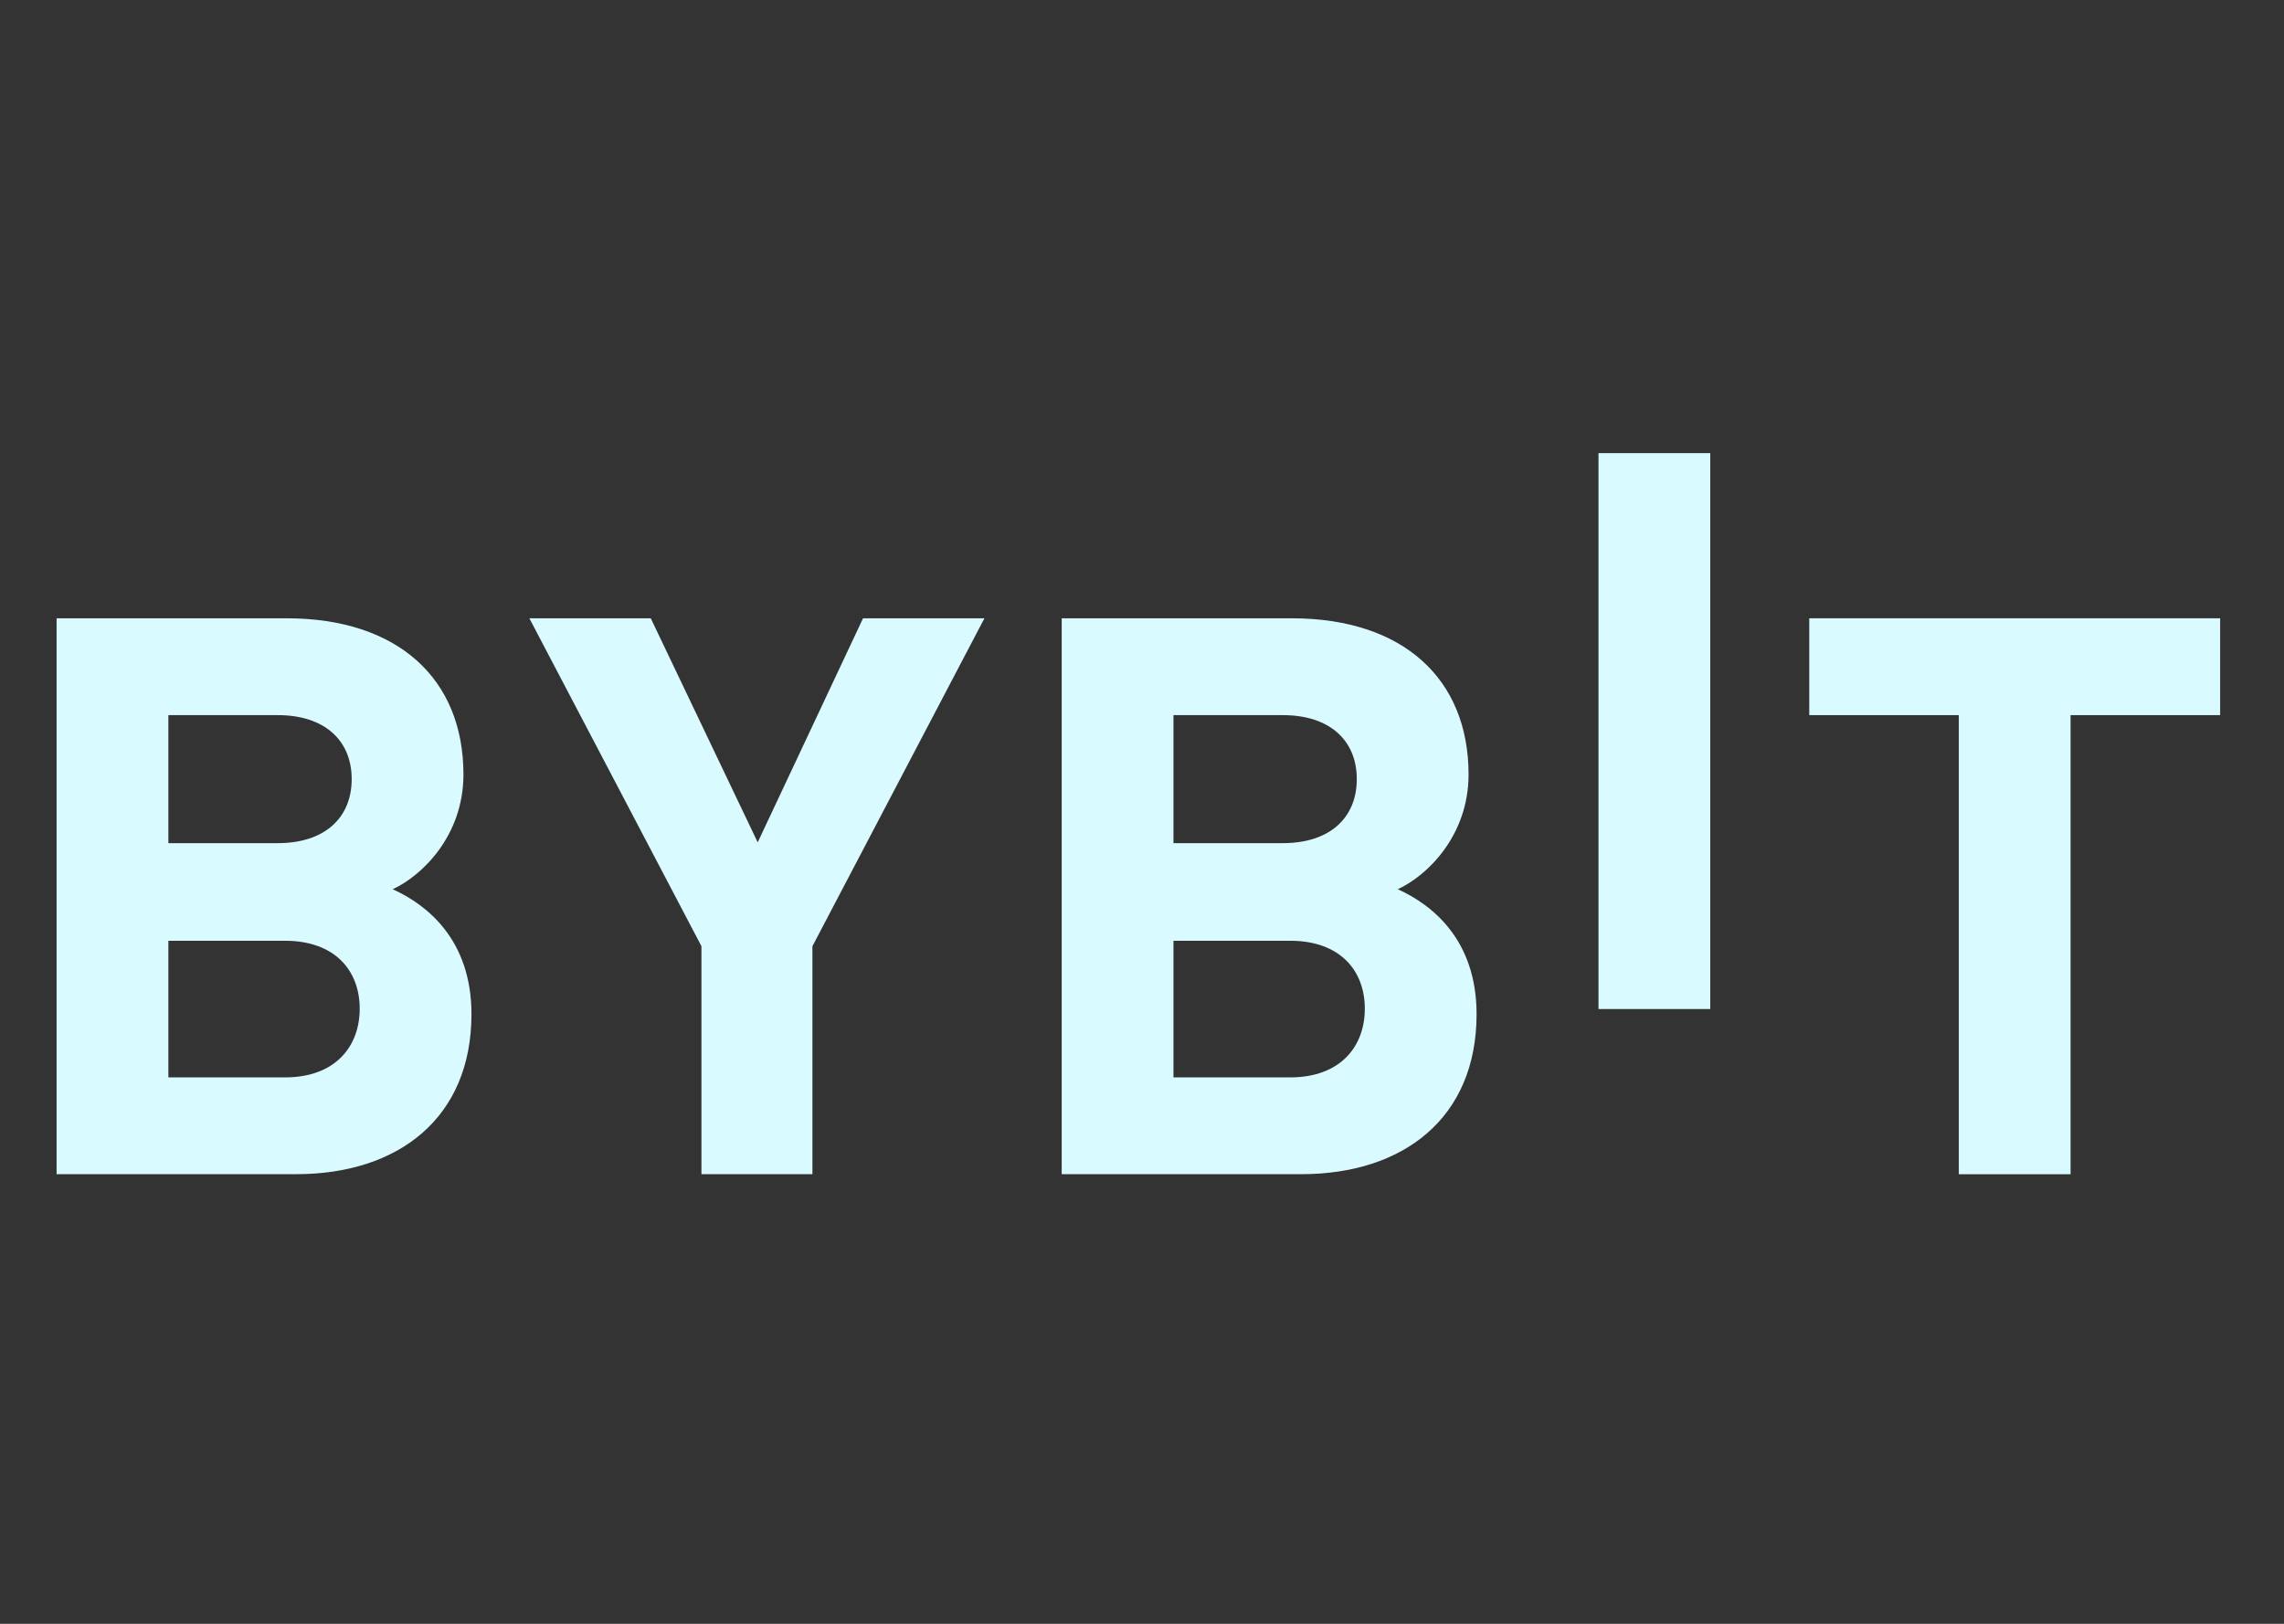
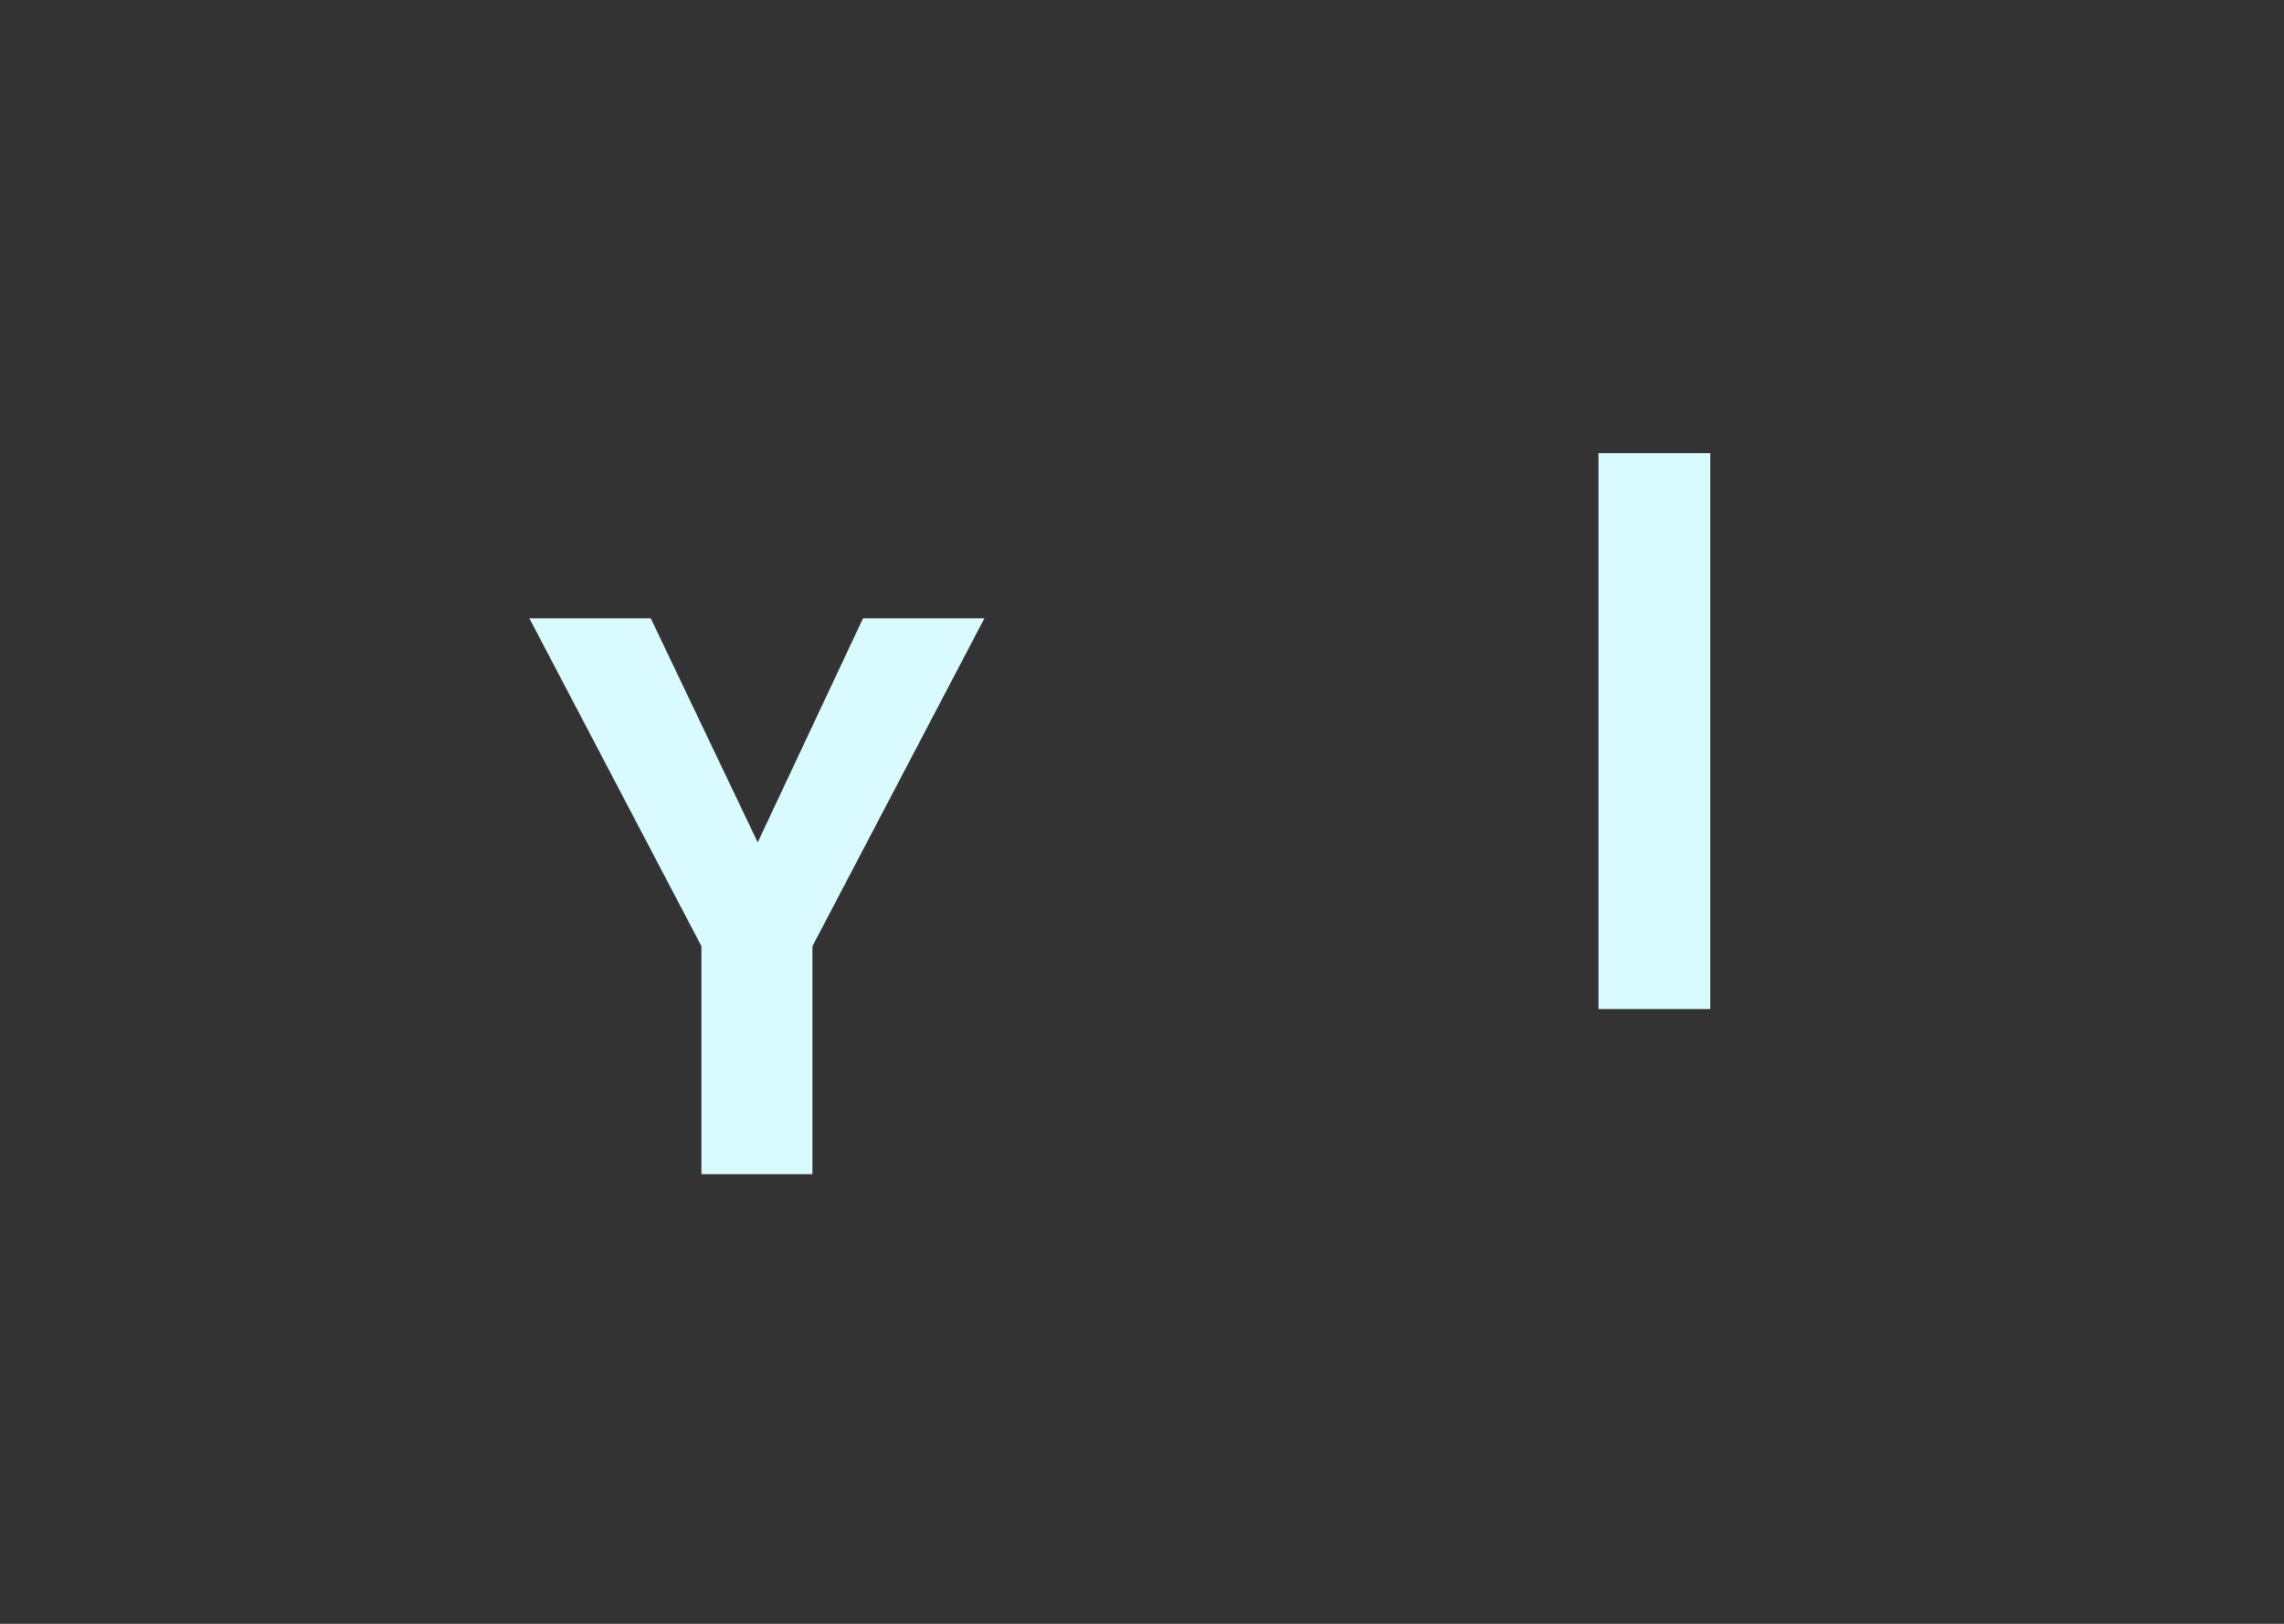
<svg xmlns="http://www.w3.org/2000/svg" width="90" height="64" viewBox="0 0 90 64" fill="none">
  <rect x="0" y="0" width="90" height="64" fill="#333333" stroke="none" />
  <path d="M62.988 39.77V17.86H67.392V39.77H62.988Z" fill="#D9FAFF" />
-   <path d="M11.672 46.279H2.23V24.369H11.292C15.696 24.369 18.262 26.769 18.262 30.524C18.262 32.954 16.614 34.525 15.474 35.048C16.835 35.663 18.578 37.047 18.578 39.972C18.578 44.063 15.696 46.279 11.672 46.279ZM10.944 28.186H6.635V33.232H10.944C12.812 33.232 13.858 32.217 13.858 30.708C13.858 29.201 12.812 28.186 10.944 28.186ZM11.228 37.079H6.635V42.464H11.228C13.225 42.464 14.174 41.234 14.174 39.756C14.174 38.279 13.223 37.079 11.228 37.079Z" fill="#D9FAFF" />
  <path d="M32.013 37.294V46.279H27.64V37.294L20.859 24.369H25.643L29.857 33.2L34.008 24.369H38.791L32.013 37.294Z" fill="#D9FAFF" />
-   <path d="M51.277 46.279H41.836V24.369H50.898C55.302 24.369 57.868 26.769 57.868 30.524C57.868 32.954 56.22 34.525 55.079 35.048C56.441 35.663 58.184 37.047 58.184 39.972C58.184 44.063 55.302 46.279 51.277 46.279ZM50.549 28.186H46.24V33.232H50.549C52.418 33.232 53.464 32.217 53.464 30.708C53.464 29.201 52.418 28.186 50.549 28.186ZM50.834 37.079H46.24V42.464H50.834C52.831 42.464 53.78 41.234 53.78 39.756C53.78 38.279 52.831 37.079 50.834 37.079Z" fill="#D9FAFF" />
-   <path d="M81.59 28.186V46.281H77.186V28.186H71.293V24.369H87.484V28.186H81.59Z" fill="#D9FAFF" />
</svg>